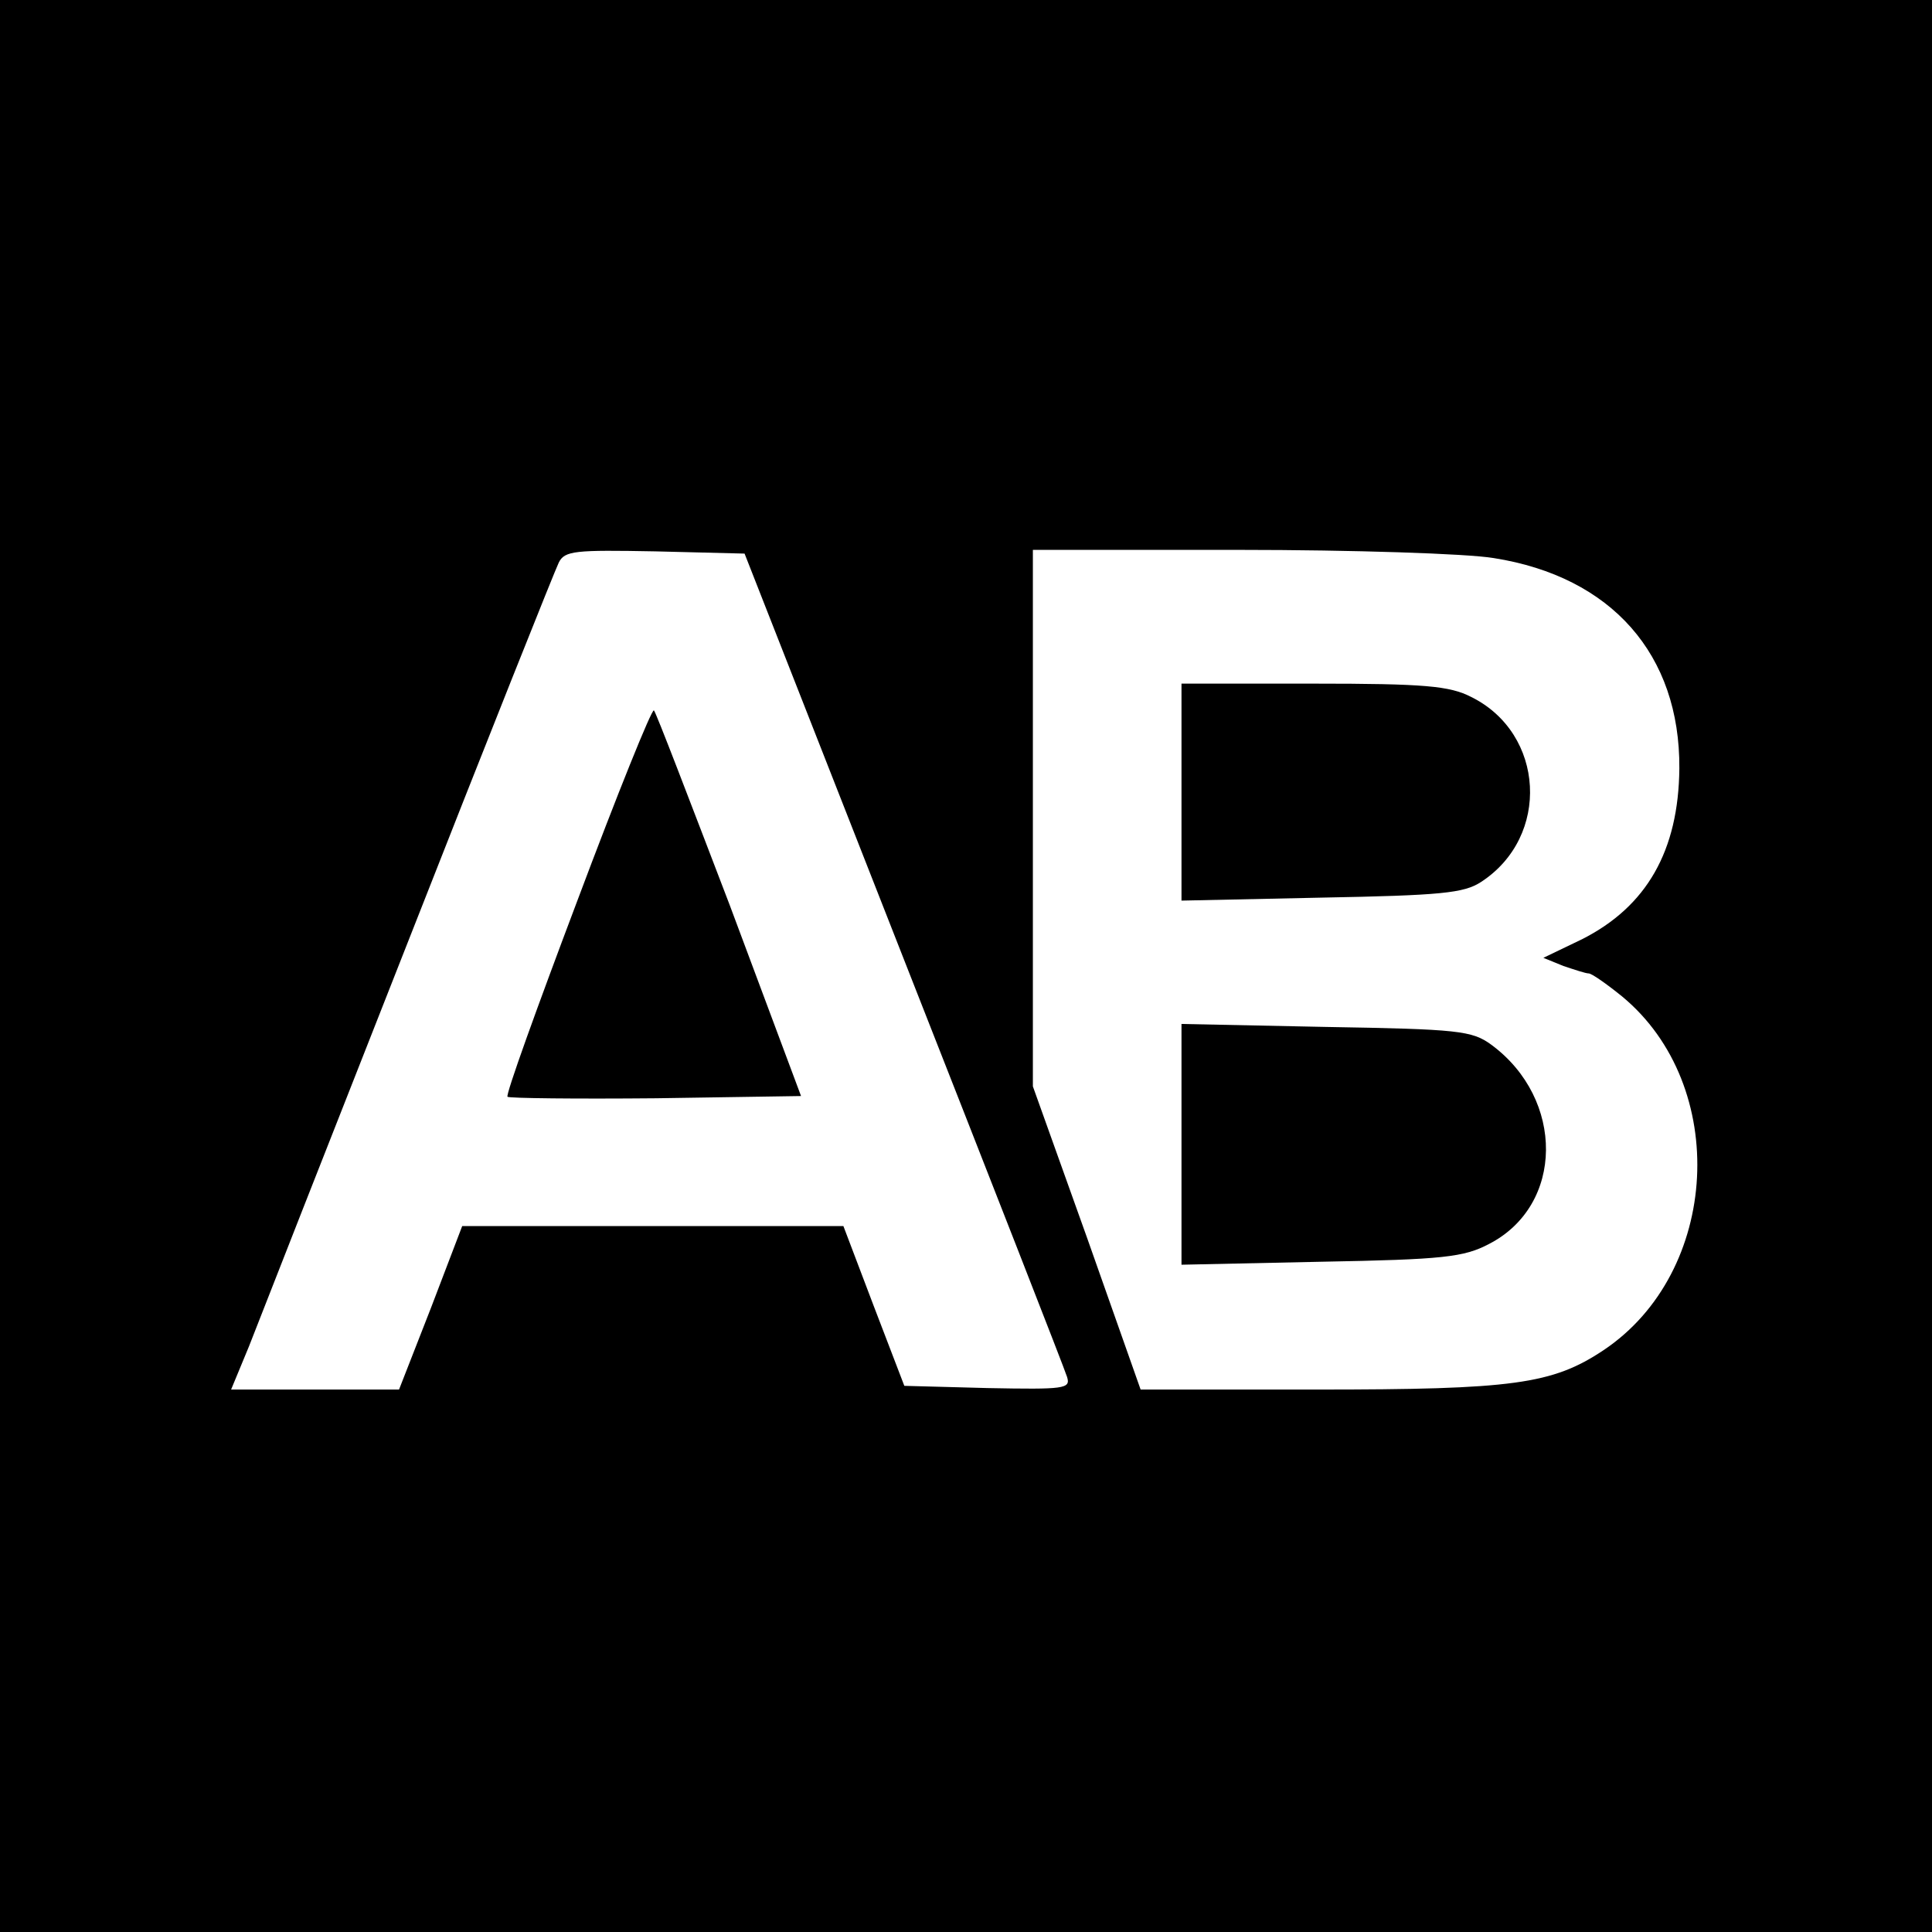
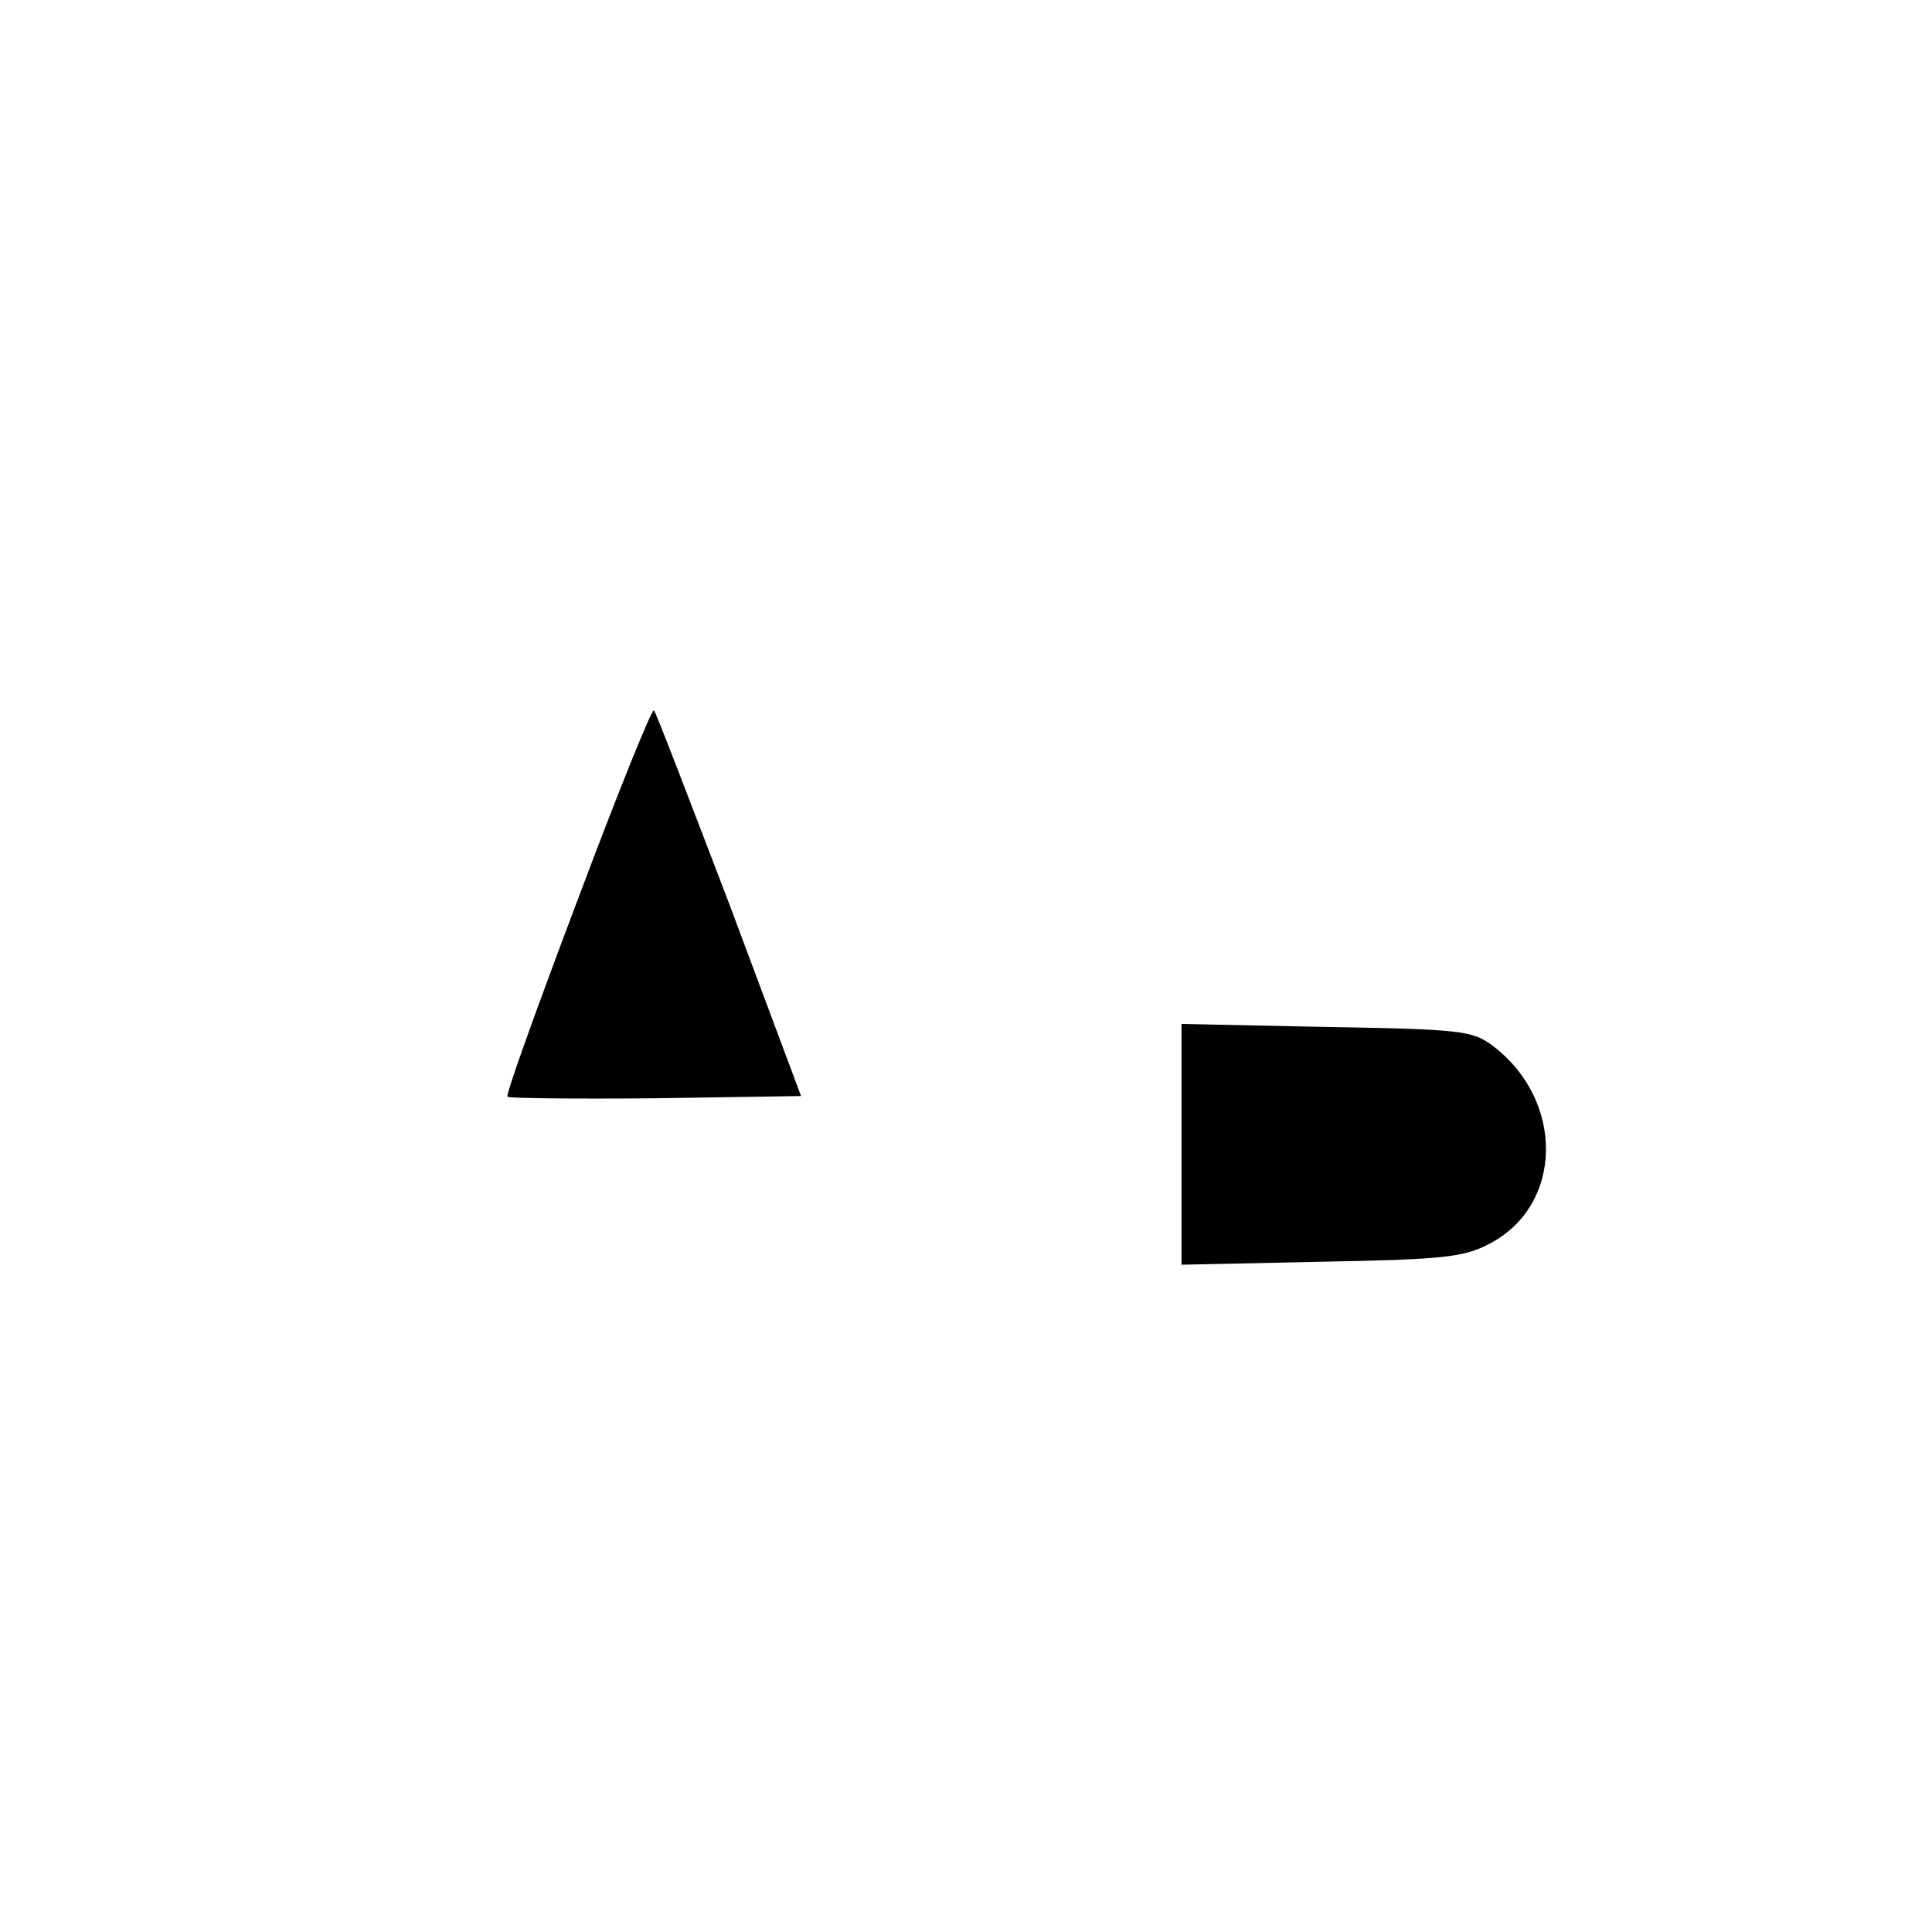
<svg xmlns="http://www.w3.org/2000/svg" version="1.0" width="260pt" height="260pt" viewBox="0 0 260 260" preserveAspectRatio="xMidYMid meet">
  <g transform="translate(0,260) scale(0.1,-0.1)" fill="#000000" stroke="none">
-     <path d="M0 1300 l0 -1300 1300 0 1300 0 0 1300 0 1300 -1300 0 -1300 0 0 -1300z m1216 10 c118 -300 217 -553 220 -563 5 -16 -3 -17 -107 -15 l-112 3 -41 107 -41 108 -257 0 -256 0 -42 -110 -43 -110 -113 0 -113 0 24 58 c12 31 109 278 215 547 106 270 197 498 202 508 8 16 22 17 130 15 l120 -3 214 -545z m794 539 c159 -25 251 -130 250 -283 -1 -111 -44 -186 -131 -230 l-52 -25 27 -11 c15 -5 30 -10 34 -10 4 0 24 -14 45 -31 145 -120 132 -371 -25 -476 -69 -46 -122 -53 -386 -53 l-237 0 -72 204 -73 204 0 361 0 361 278 0 c152 0 306 -5 342 -11z" />
    <path d="M777 1388 c-54 -143 -97 -262 -94 -264 2 -2 92 -3 200 -2 l195 3 -96 257 c-54 141 -99 259 -102 262 -3 2 -49 -112 -103 -256z" />
-     <path d="M1590 1534 l0 -146 188 4 c161 3 192 6 215 21 94 61 86 200 -13 249 -29 15 -63 18 -212 18 l-178 0 0 -146z" />
    <path d="M1590 1060 l0 -162 188 4 c164 3 192 6 226 24 101 52 102 195 3 268 -26 19 -44 21 -223 24 l-194 4 0 -162z" />
  </g>
</svg>